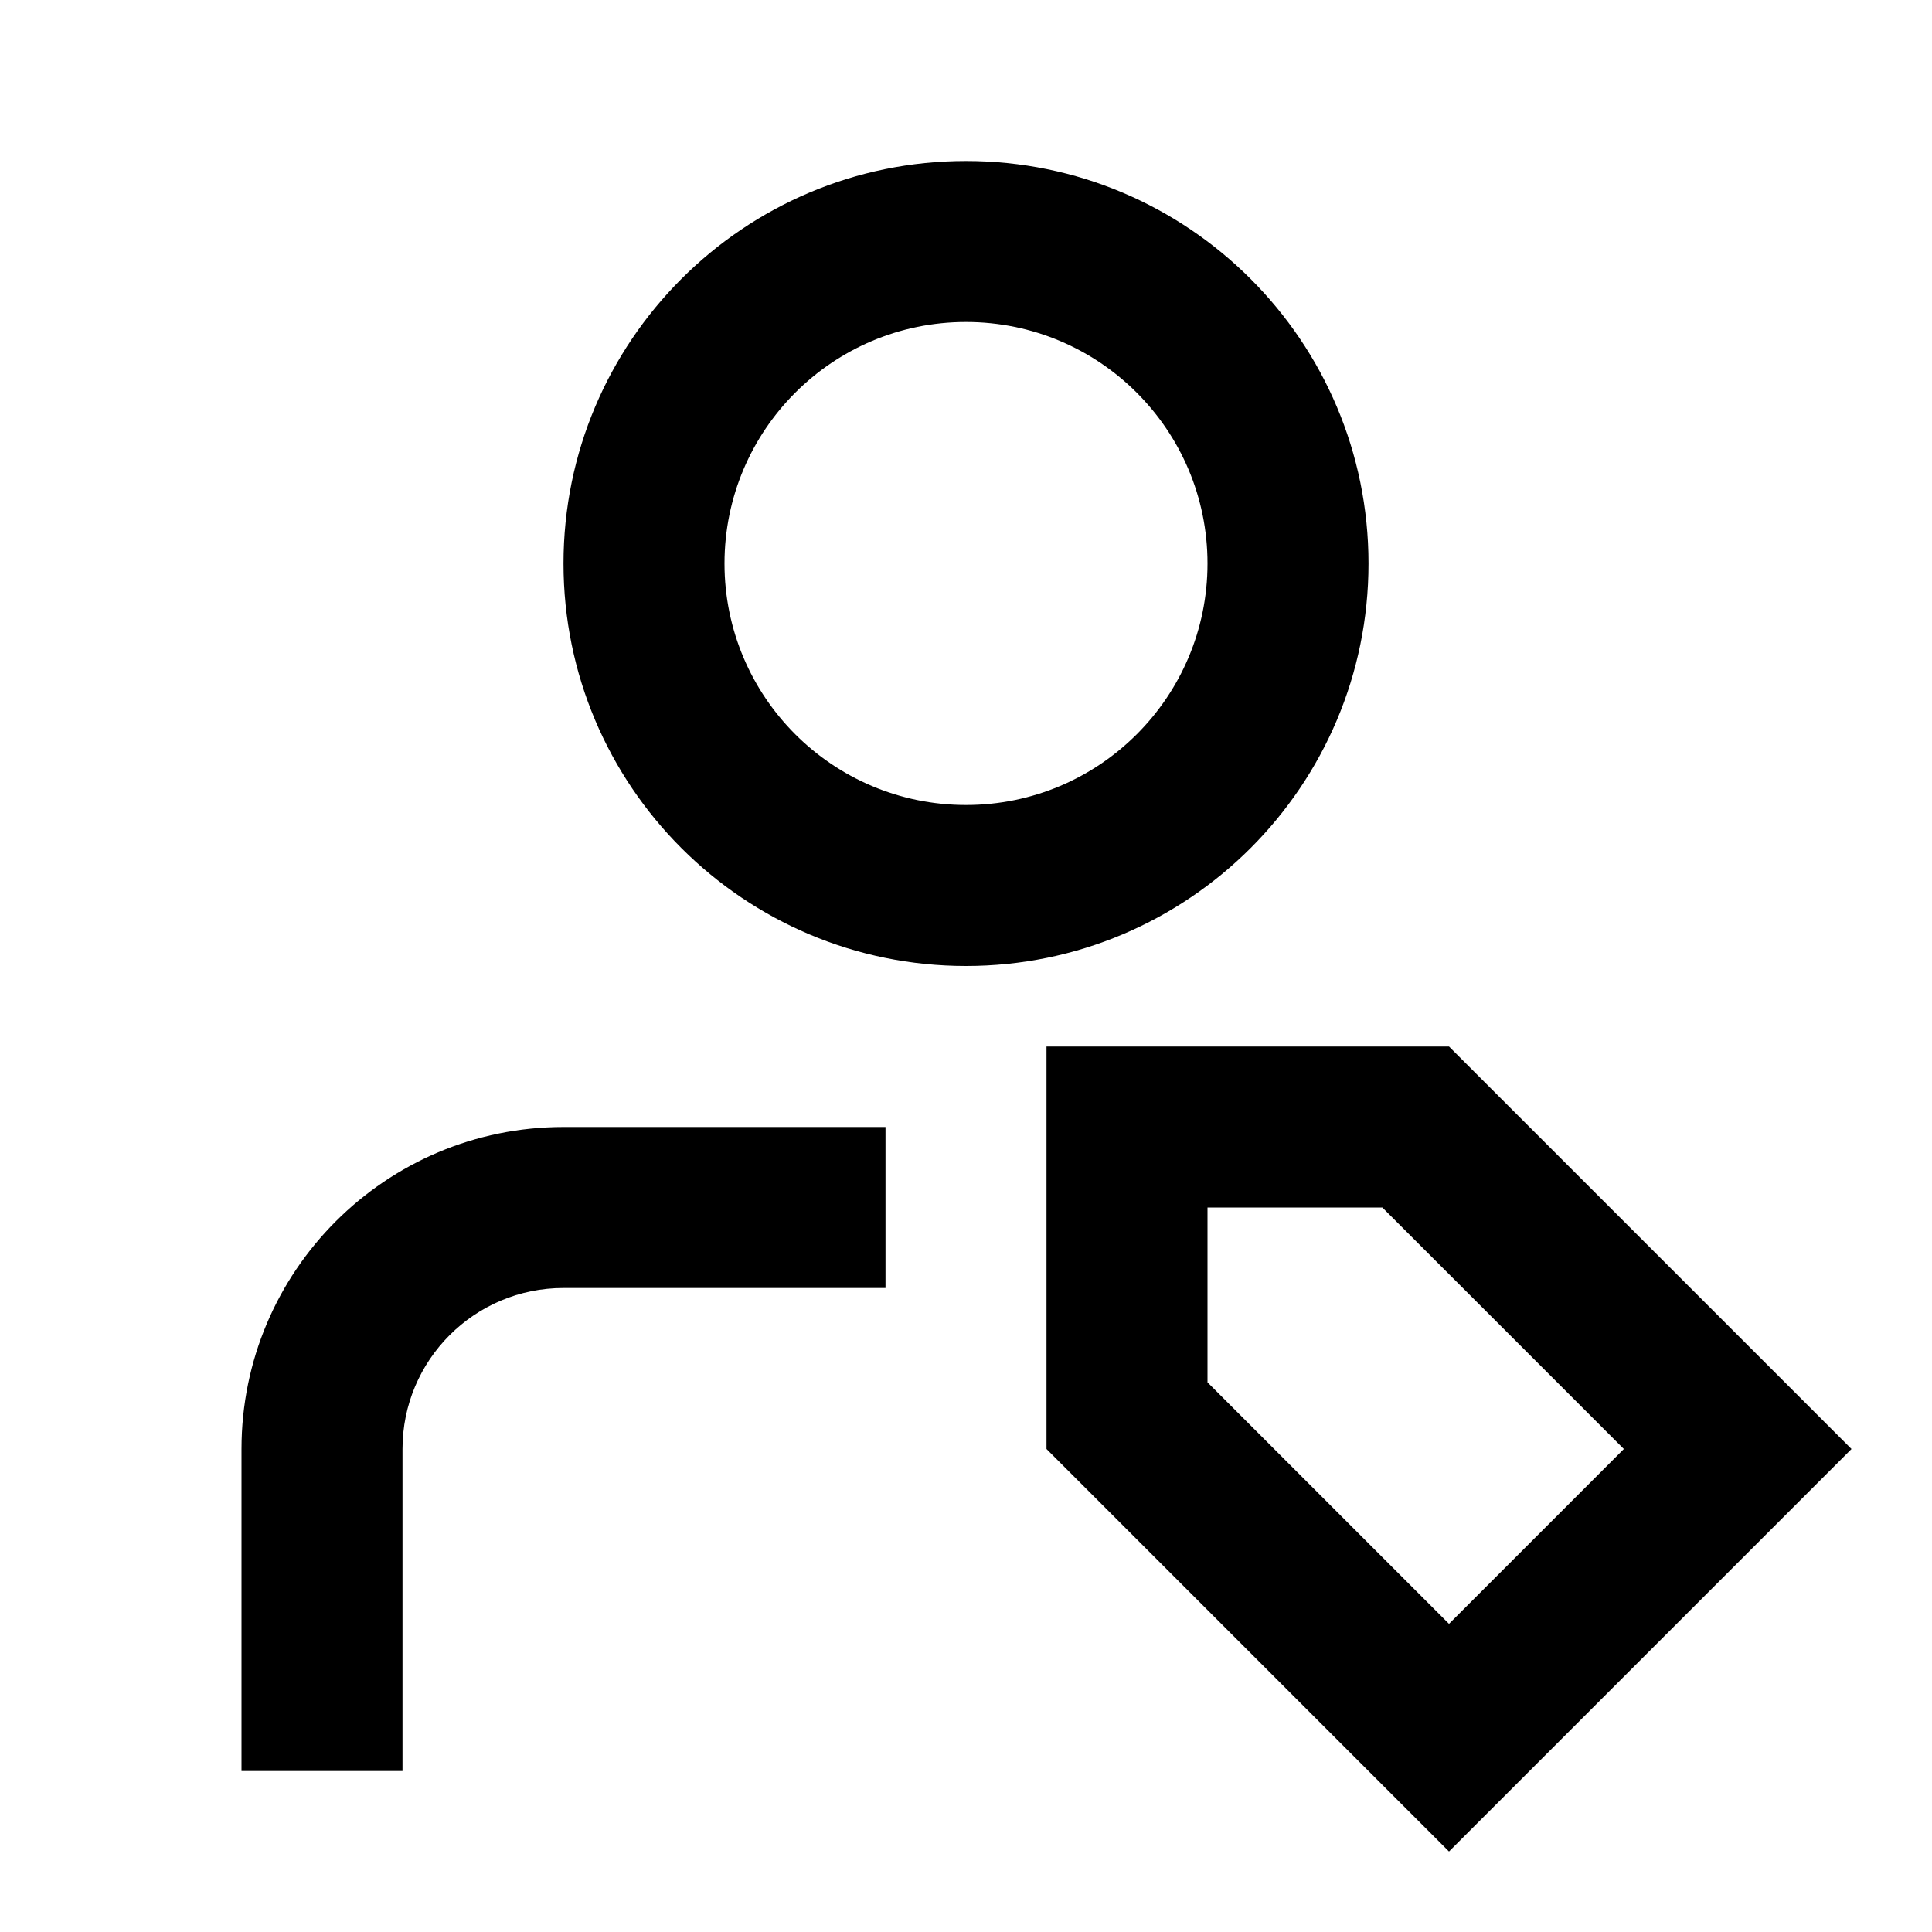
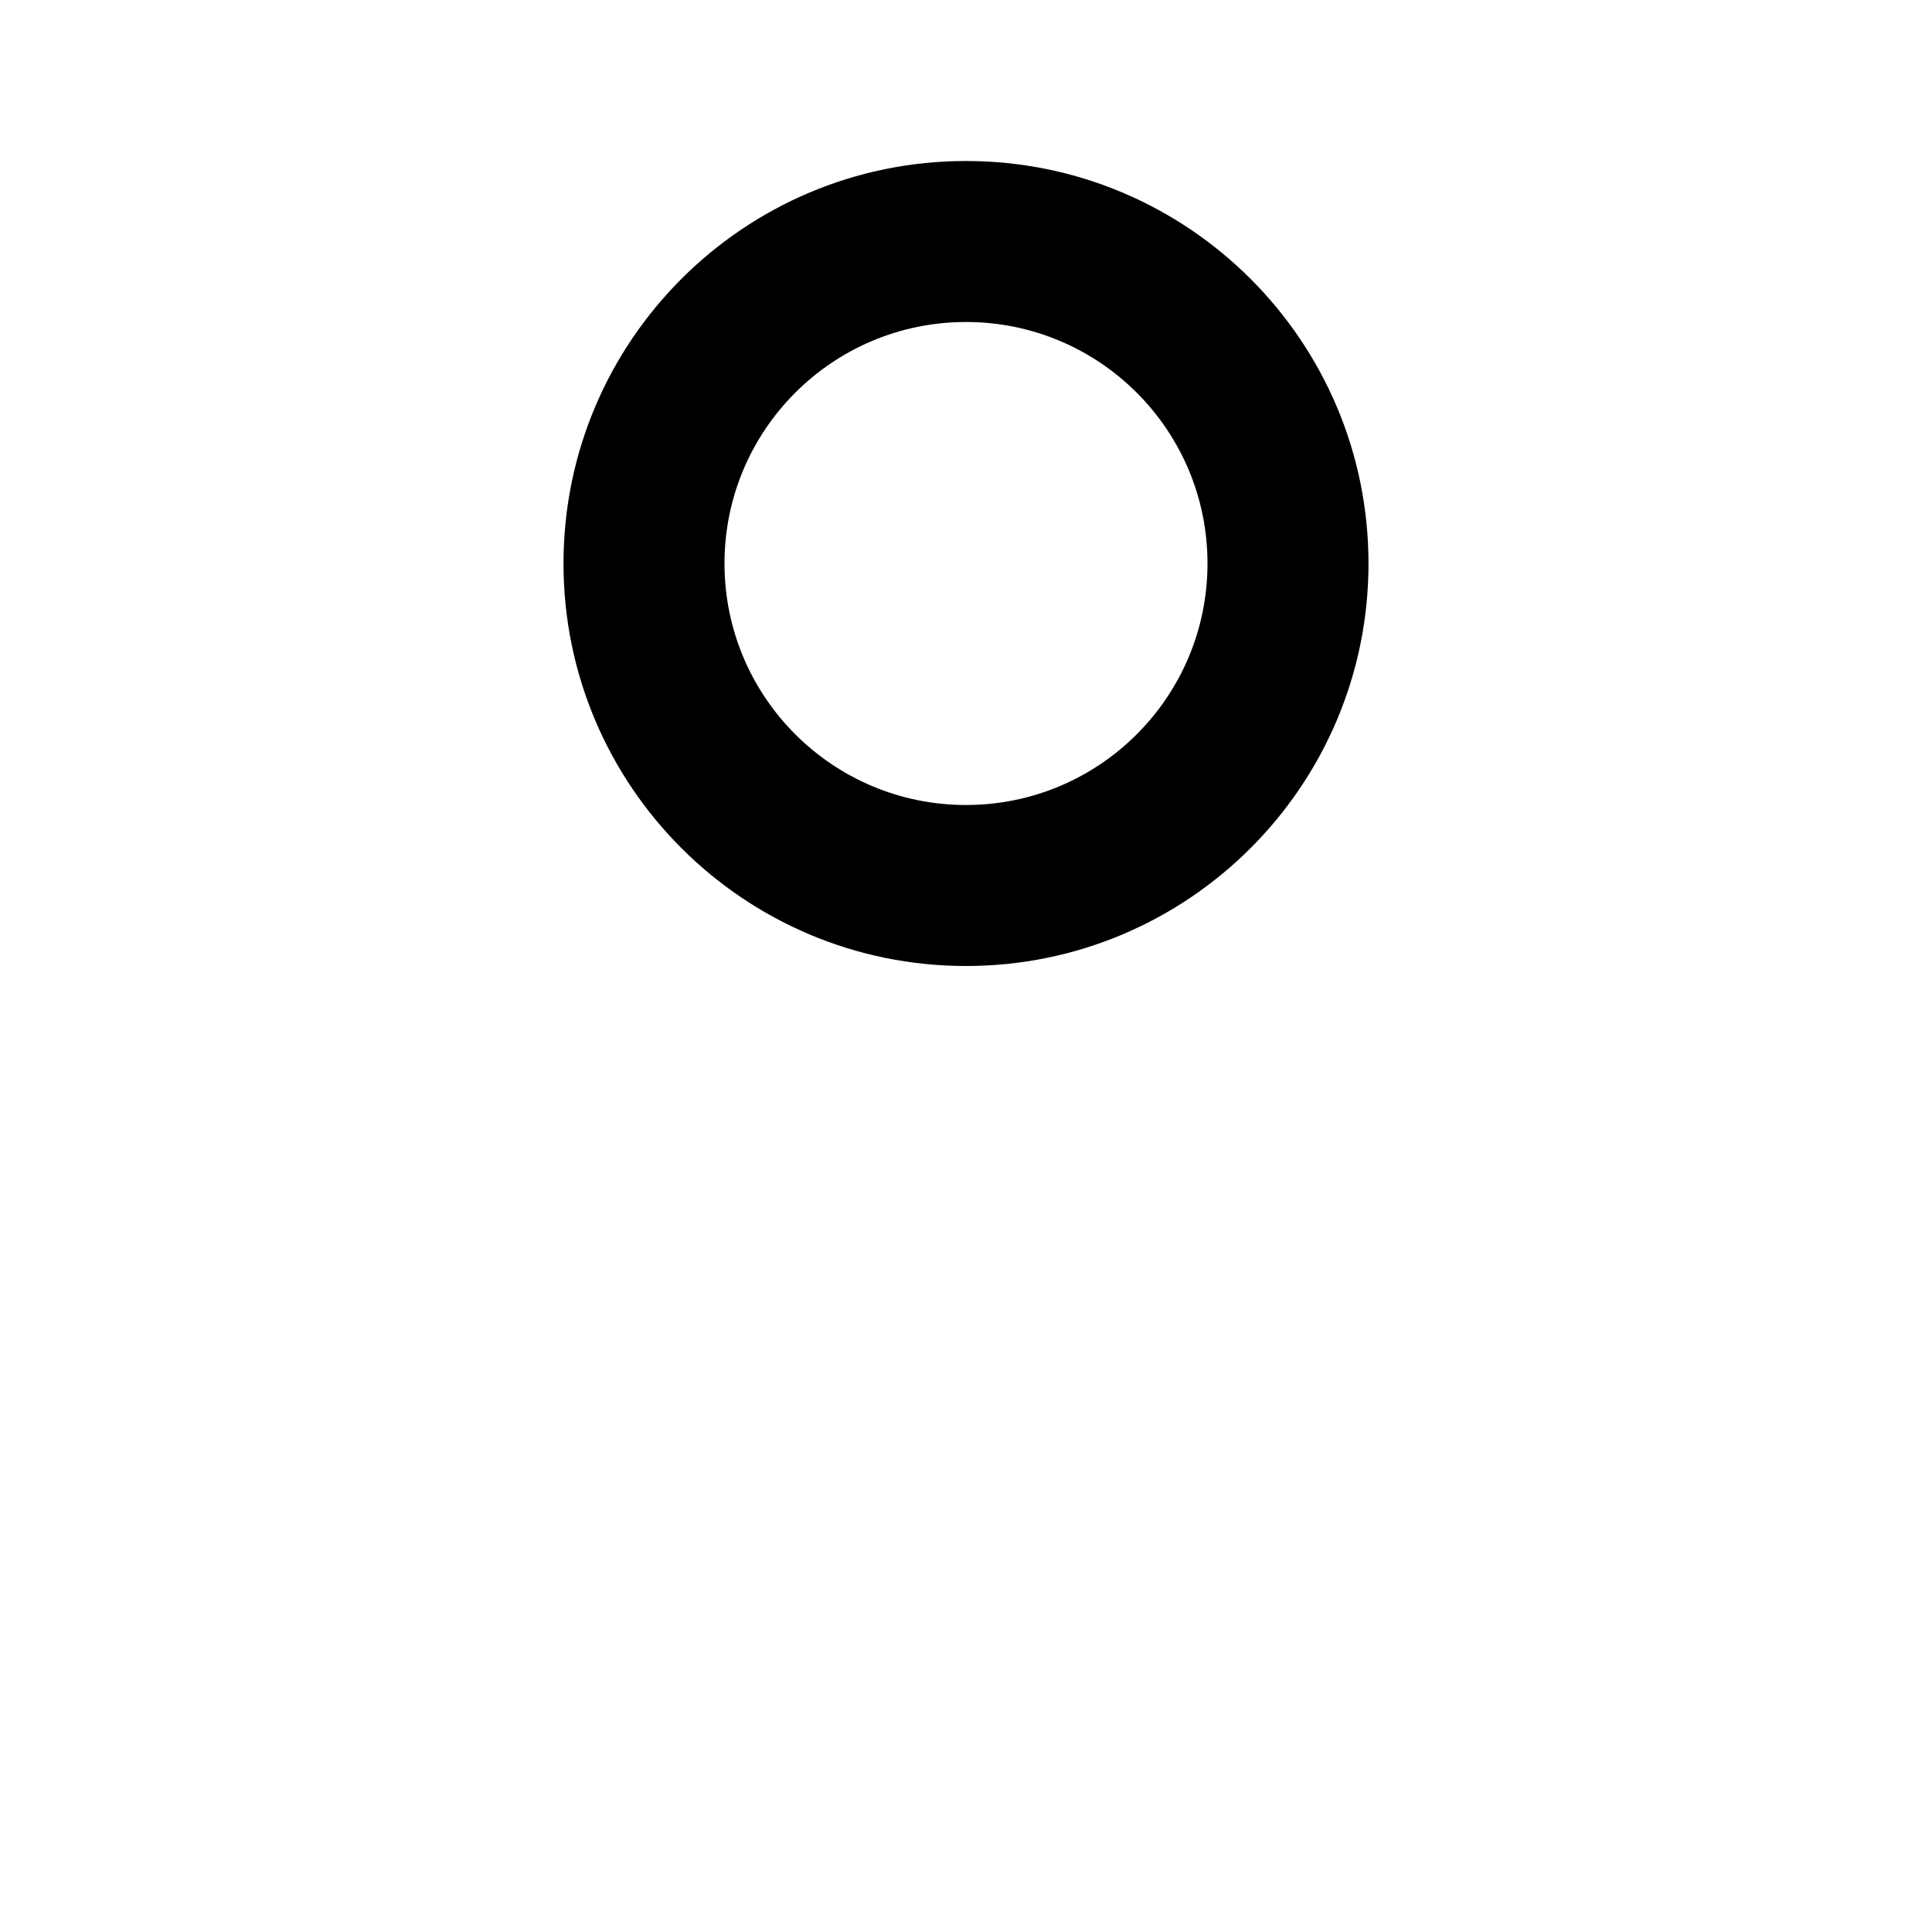
<svg xmlns="http://www.w3.org/2000/svg" width="24" height="24" viewBox="0 0 24 24" fill="none">
  <path fill-rule="evenodd" clip-rule="evenodd" d="M12 10C13.657 10 15 8.657 15 7C15 5.343 13.657 4 12 4C10.343 4 9 5.343 9 7C9 8.657 10.343 10 12 10ZM12 12C14.761 12 17 9.761 17 7C17 4.239 14.761 2 12 2C9.239 2 7 4.239 7 7C7 9.761 9.239 12 12 12Z" fill="black" />
-   <path d="M11 14H7C4.791 14 3 15.791 3 18V22H5V18C5 16.895 5.895 16 7 16H11V14Z" fill="black" />
-   <path fill-rule="evenodd" clip-rule="evenodd" d="M17.172 15L15 15L15 17.172L18 20.172L20.172 18L17.172 15ZM23 18L18 13L13 13L13 18L18 23L23 18Z" fill="black" />
</svg>